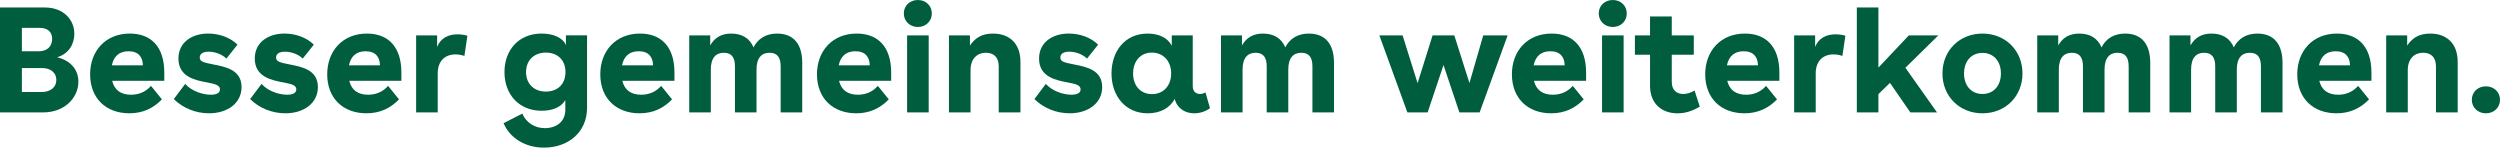
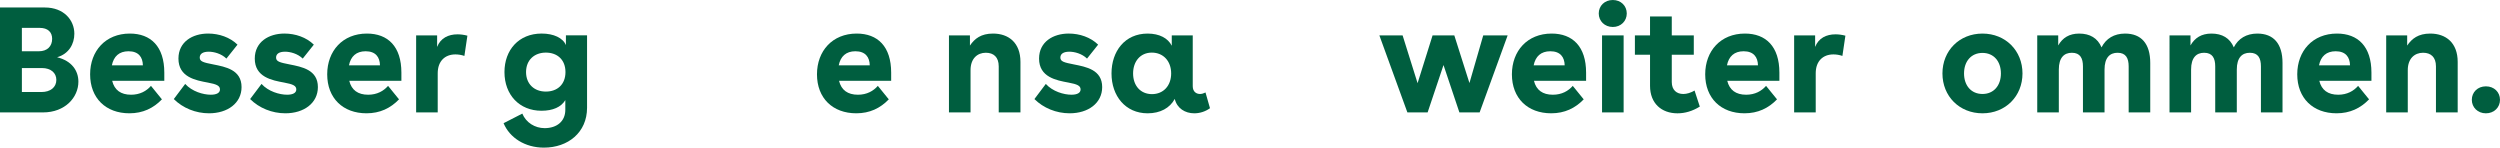
<svg xmlns="http://www.w3.org/2000/svg" id="Ebene_1" version="1.1" viewBox="0 0 270.942 16">
  <defs>
    <style>
      .st0 {
        fill: #005e3f;
      }
    </style>
  </defs>
  <path class="st0" d="M8.057,3.655c0,1.104-.585,2.176-1.868,2.55,1.592.39,2.307,1.462,2.307,2.648,0,1.689-1.43,3.33-3.834,3.33H0V.812h4.857c2.079,0,3.2,1.381,3.2,2.843ZM4.223,5.555c.893,0,1.429-.536,1.429-1.348,0-.731-.471-1.186-1.348-1.186h-1.933v2.534h1.852ZM4.483,9.974c.991,0,1.624-.52,1.624-1.316,0-.747-.585-1.283-1.559-1.283h-2.176v2.599h2.112Z" />
  <path class="st0" d="M12.156,8.755c.243,1.007.942,1.511,2.047,1.511.974,0,1.673-.406,2.16-.959l1.186,1.462c-.926.958-2.063,1.51-3.526,1.51-2.55,0-4.256-1.64-4.256-4.223,0-2.534,1.673-4.418,4.304-4.418,2.274,0,3.736,1.397,3.736,4.24v.877h-5.653ZM15.486,7.082c-.016-.893-.471-1.527-1.559-1.527-1.007,0-1.608.553-1.803,1.527h3.362Z" />
  <path class="st0" d="M22.605,5.604c-.585,0-.958.212-.958.633,0,.439.406.536,1.478.747,1.3.26,3.054.569,3.054,2.453,0,1.738-1.511,2.842-3.526,2.842-1.446,0-2.842-.568-3.817-1.543l1.235-1.641c.731.812,1.933,1.17,2.777,1.17.618,0,.991-.195.991-.569,0-.406-.358-.569-1.316-.747-1.316-.243-3.184-.585-3.184-2.599,0-1.819,1.527-2.713,3.216-2.713,1.186,0,2.372.406,3.184,1.202l-1.202,1.51c-.552-.536-1.348-.747-1.933-.747Z" />
  <path class="st0" d="M30.878,5.604c-.585,0-.958.212-.958.633,0,.439.406.536,1.478.747,1.3.26,3.054.569,3.054,2.453,0,1.738-1.511,2.842-3.525,2.842-1.446,0-2.843-.568-3.818-1.543l1.235-1.641c.731.812,1.933,1.17,2.777,1.17.618,0,.991-.195.991-.569,0-.406-.358-.569-1.316-.747-1.316-.243-3.184-.585-3.184-2.599,0-1.819,1.527-2.713,3.216-2.713,1.186,0,2.372.406,3.184,1.202l-1.202,1.51c-.552-.536-1.348-.747-1.933-.747Z" />
  <path class="st0" d="M37.851,8.755c.243,1.007.942,1.511,2.047,1.511.974,0,1.673-.406,2.16-.959l1.186,1.462c-.926.958-2.063,1.51-3.526,1.51-2.55,0-4.256-1.64-4.256-4.223,0-2.534,1.673-4.418,4.304-4.418,2.274,0,3.736,1.397,3.736,4.24v.877h-5.653ZM41.181,7.082c-.016-.893-.471-1.527-1.559-1.527-1.007,0-1.608.553-1.803,1.527h3.362Z" />
  <path class="st0" d="M47.374,3.834v1.251c.374-.958,1.218-1.364,2.209-1.364.341,0,.715.049,1.072.146l-.325,2.193c-.341-.114-.666-.163-.975-.163-1.12,0-1.917.715-1.917,2.047v4.24h-2.339V3.834h2.274Z" />
  <path class="st0" d="M63.623,3.834v7.846c0,2.68-2.063,4.32-4.678,4.32-2.03,0-3.703-1.056-4.369-2.648l2.03-1.04c.406.975,1.364,1.576,2.42,1.576,1.315,0,2.241-.731,2.241-1.982v-1.056c-.454.763-1.364,1.153-2.583,1.153-2.388,0-4.012-1.722-4.012-4.191,0-2.388,1.543-4.175,4.029-4.175,1.3,0,2.306.471,2.631,1.251v-1.056h2.29ZM59.156,9.925c1.251,0,2.128-.78,2.128-2.112s-.877-2.112-2.128-2.112c-1.218,0-2.144.78-2.144,2.112,0,1.283.877,2.112,2.144,2.112Z" />
-   <path class="st0" d="M67.446,8.755c.243,1.007.942,1.511,2.047,1.511.974,0,1.673-.406,2.16-.959l1.186,1.462c-.926.958-2.063,1.51-3.526,1.51-2.55,0-4.256-1.64-4.256-4.223,0-2.534,1.673-4.418,4.304-4.418,2.274,0,3.736,1.397,3.736,4.24v.877h-5.653ZM70.776,7.082c-.016-.893-.471-1.527-1.559-1.527-1.007,0-1.608.553-1.803,1.527h3.362Z" />
-   <path class="st0" d="M76.97,3.834v1.089c.471-.829,1.202-1.284,2.274-1.284,1.153,0,1.998.487,2.42,1.495.487-.958,1.365-1.495,2.551-1.495,1.754,0,2.729,1.089,2.729,3.184v5.361h-2.339v-4.987c0-.877-.292-1.478-1.202-1.478-.845,0-1.413.536-1.413,1.819v4.646h-2.339v-4.987c0-.877-.293-1.478-1.202-1.478-.845,0-1.413.536-1.413,1.819v4.646h-2.339V3.834h2.274Z" />
  <path class="st0" d="M90.931,8.755c.243,1.007.942,1.511,2.047,1.511.974,0,1.673-.406,2.16-.959l1.186,1.462c-.926.958-2.063,1.51-3.526,1.51-2.55,0-4.256-1.64-4.256-4.223,0-2.534,1.673-4.418,4.304-4.418,2.274,0,3.736,1.397,3.736,4.24v.877h-5.653ZM94.261,7.082c-.016-.893-.471-1.527-1.559-1.527-1.007,0-1.608.553-1.803,1.527h3.362Z" />
-   <path class="st0" d="M100.99,1.462c0,.812-.633,1.462-1.51,1.462-.893,0-1.527-.649-1.527-1.462,0-.829.633-1.462,1.527-1.462.877,0,1.51.633,1.51,1.462ZM98.31,3.834h2.34v8.349h-2.34V3.834Z" />
  <path class="st0" d="M105.119,3.834v1.104c.503-.747,1.202-1.3,2.501-1.3,1.69,0,2.973.991,2.973,3.07v5.474h-2.355v-4.987c0-1.007-.552-1.478-1.397-1.478-.909,0-1.657.618-1.657,1.884v4.581h-2.339V3.834h2.274Z" />
  <path class="st0" d="M115.877,5.604c-.585,0-.958.212-.958.633,0,.439.406.536,1.478.747,1.3.26,3.054.569,3.054,2.453,0,1.738-1.511,2.842-3.525,2.842-1.446,0-2.843-.568-3.818-1.543l1.235-1.641c.731.812,1.933,1.17,2.777,1.17.618,0,.991-.195.991-.569,0-.406-.358-.569-1.316-.747-1.316-.243-3.184-.585-3.184-2.599,0-1.819,1.527-2.713,3.216-2.713,1.186,0,2.372.406,3.184,1.202l-1.202,1.51c-.552-.536-1.348-.747-1.933-.747Z" />
  <path class="st0" d="M130.063,10.185c.194,0,.39-.065.585-.163l.487,1.706c-.52.374-1.121.552-1.706.552-.991,0-1.868-.536-2.112-1.559-.536.991-1.575,1.559-2.94,1.559-2.405,0-3.915-1.884-3.915-4.32,0-2.405,1.446-4.321,3.915-4.321,1.283,0,2.209.504,2.615,1.316v-1.121h2.274v5.507c0,.601.39.845.796.845ZM124.848,10.201c1.235,0,2.079-.909,2.079-2.241s-.845-2.258-2.096-2.258c-1.266,0-2.03.974-2.03,2.258,0,1.332.812,2.241,2.047,2.241Z" />
-   <path class="st0" d="M134.601,3.834v1.089c.471-.829,1.202-1.284,2.274-1.284,1.153,0,1.998.487,2.42,1.495.487-.958,1.365-1.495,2.551-1.495,1.754,0,2.729,1.089,2.729,3.184v5.361h-2.339v-4.987c0-.877-.292-1.478-1.202-1.478-.845,0-1.413.536-1.413,1.819v4.646h-2.339v-4.987c0-.877-.293-1.478-1.202-1.478-.845,0-1.413.536-1.413,1.819v4.646h-2.339V3.834h2.274Z" />
  <path class="st0" d="M163.394,3.834l-3.037,8.349h-2.193l-1.721-5.133-1.722,5.133h-2.193l-3.037-8.349h2.518l1.624,5.181,1.625-5.181h2.355l1.641,5.166,1.495-5.166h2.647Z" />
  <path class="st0" d="M166.245,8.755c.243,1.007.942,1.511,2.047,1.511.974,0,1.673-.406,2.16-.959l1.186,1.462c-.926.958-2.063,1.51-3.526,1.51-2.55,0-4.256-1.64-4.256-4.223,0-2.534,1.673-4.418,4.304-4.418,2.274,0,3.736,1.397,3.736,4.24v.877h-5.653ZM169.575,7.082c-.016-.893-.471-1.527-1.559-1.527-1.007,0-1.608.553-1.803,1.527h3.362Z" />
  <path class="st0" d="M176.304,1.462c0,.812-.633,1.462-1.51,1.462-.893,0-1.527-.649-1.527-1.462,0-.829.633-1.462,1.527-1.462.877,0,1.51.633,1.51,1.462ZM173.624,3.834h2.34v8.349h-2.34V3.834Z" />
  <path class="st0" d="M178.825,3.834V1.787h2.356v2.047h2.387v2.095h-2.387v2.957c0,.877.536,1.3,1.251,1.3.374,0,.812-.13,1.218-.374l.569,1.738c-.78.487-1.592.731-2.42.731-1.722,0-2.973-1.072-2.973-2.973v-3.379h-1.641v-2.095h1.641Z" />
  <path class="st0" d="M187.194,8.755c.243,1.007.942,1.511,2.047,1.511.974,0,1.673-.406,2.16-.959l1.186,1.462c-.926.958-2.063,1.51-3.526,1.51-2.55,0-4.256-1.64-4.256-4.223,0-2.534,1.673-4.418,4.304-4.418,2.274,0,3.736,1.397,3.736,4.24v.877h-5.653ZM190.524,7.082c-.016-.893-.471-1.527-1.559-1.527-1.007,0-1.608.553-1.803,1.527h3.362Z" />
  <path class="st0" d="M196.718,3.834v1.251c.374-.958,1.218-1.364,2.209-1.364.341,0,.715.049,1.072.146l-.325,2.193c-.341-.114-.666-.163-.975-.163-1.12,0-1.917.715-1.917,2.047v4.24h-2.339V3.834h2.274Z" />
-   <path class="st0" d="M203.576.812v6.514l3.297-3.492h3.2l-3.574,3.508,3.428,4.841h-2.891l-2.209-3.2-1.251,1.218v1.982h-2.339V.812h2.339Z" />
  <path class="st0" d="M219.191,7.96c0,2.469-1.836,4.32-4.338,4.32s-4.337-1.852-4.337-4.32,1.836-4.321,4.337-4.321,4.338,1.852,4.338,4.321ZM214.854,10.185c1.219,0,1.998-.91,1.998-2.225,0-1.316-.779-2.225-1.998-2.225-1.218,0-1.998.909-1.998,2.225,0,1.315.78,2.225,1.998,2.225Z" />
  <path class="st0" d="M223.063,3.834v1.089c.471-.829,1.202-1.284,2.274-1.284,1.153,0,1.998.487,2.42,1.495.487-.958,1.365-1.495,2.551-1.495,1.754,0,2.729,1.089,2.729,3.184v5.361h-2.339v-4.987c0-.877-.292-1.478-1.202-1.478-.845,0-1.413.536-1.413,1.819v4.646h-2.339v-4.987c0-.877-.293-1.478-1.202-1.478-.845,0-1.413.536-1.413,1.819v4.646h-2.339V3.834h2.274Z" />
  <path class="st0" d="M237.398,3.834v1.089c.471-.829,1.202-1.284,2.274-1.284,1.153,0,1.998.487,2.42,1.495.487-.958,1.365-1.495,2.551-1.495,1.754,0,2.729,1.089,2.729,3.184v5.361h-2.339v-4.987c0-.877-.292-1.478-1.202-1.478-.845,0-1.413.536-1.413,1.819v4.646h-2.339v-4.987c0-.877-.293-1.478-1.202-1.478-.845,0-1.413.536-1.413,1.819v4.646h-2.339V3.834h2.274Z" />
  <path class="st0" d="M251.358,8.755c.243,1.007.942,1.511,2.047,1.511.974,0,1.673-.406,2.16-.959l1.186,1.462c-.926.958-2.063,1.51-3.526,1.51-2.55,0-4.256-1.64-4.256-4.223,0-2.534,1.673-4.418,4.304-4.418,2.274,0,3.736,1.397,3.736,4.24v.877h-5.653ZM254.688,7.082c-.016-.893-.471-1.527-1.559-1.527-1.007,0-1.608.553-1.803,1.527h3.362Z" />
  <path class="st0" d="M260.882,3.834v1.104c.503-.747,1.202-1.3,2.501-1.3,1.69,0,2.973.991,2.973,3.07v5.474h-2.355v-4.987c0-1.007-.552-1.478-1.397-1.478-.909,0-1.657.618-1.657,1.884v4.581h-2.339V3.834h2.274Z" />
  <path class="st0" d="M270.942,10.819c0,.812-.633,1.462-1.527,1.462s-1.527-.649-1.527-1.462c0-.829.633-1.462,1.527-1.462s1.527.633,1.527,1.462Z" />
</svg>